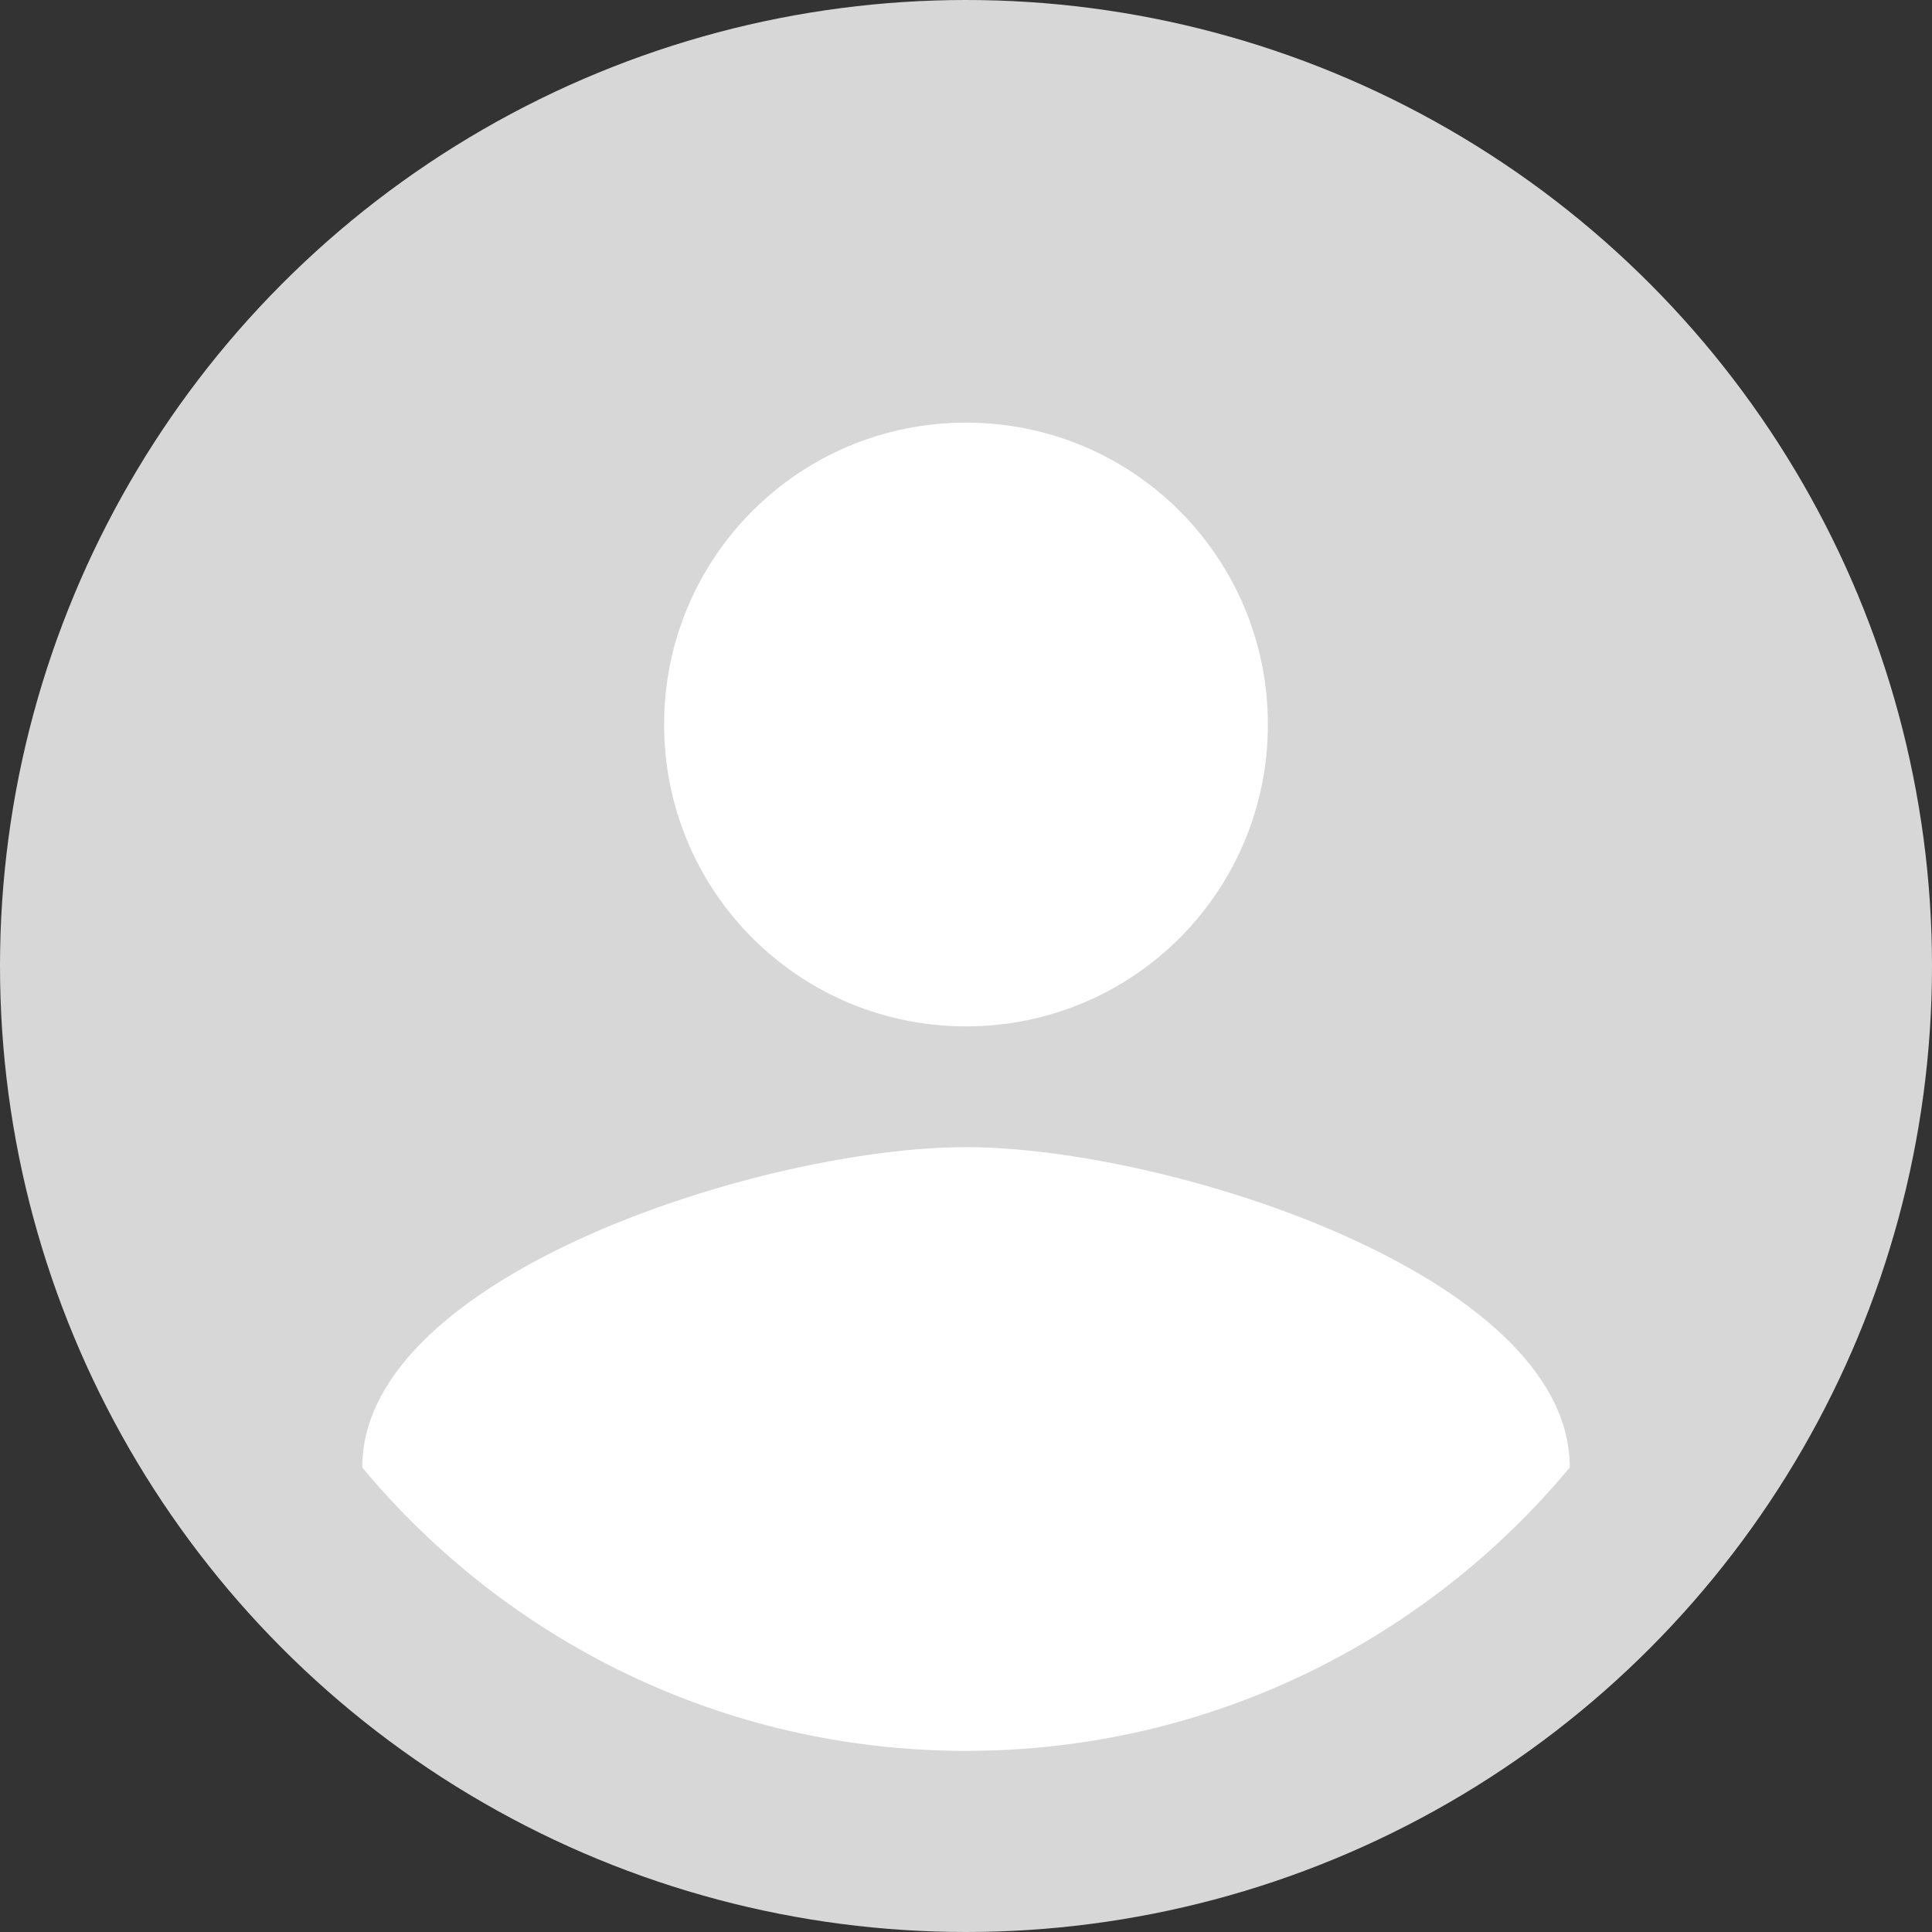
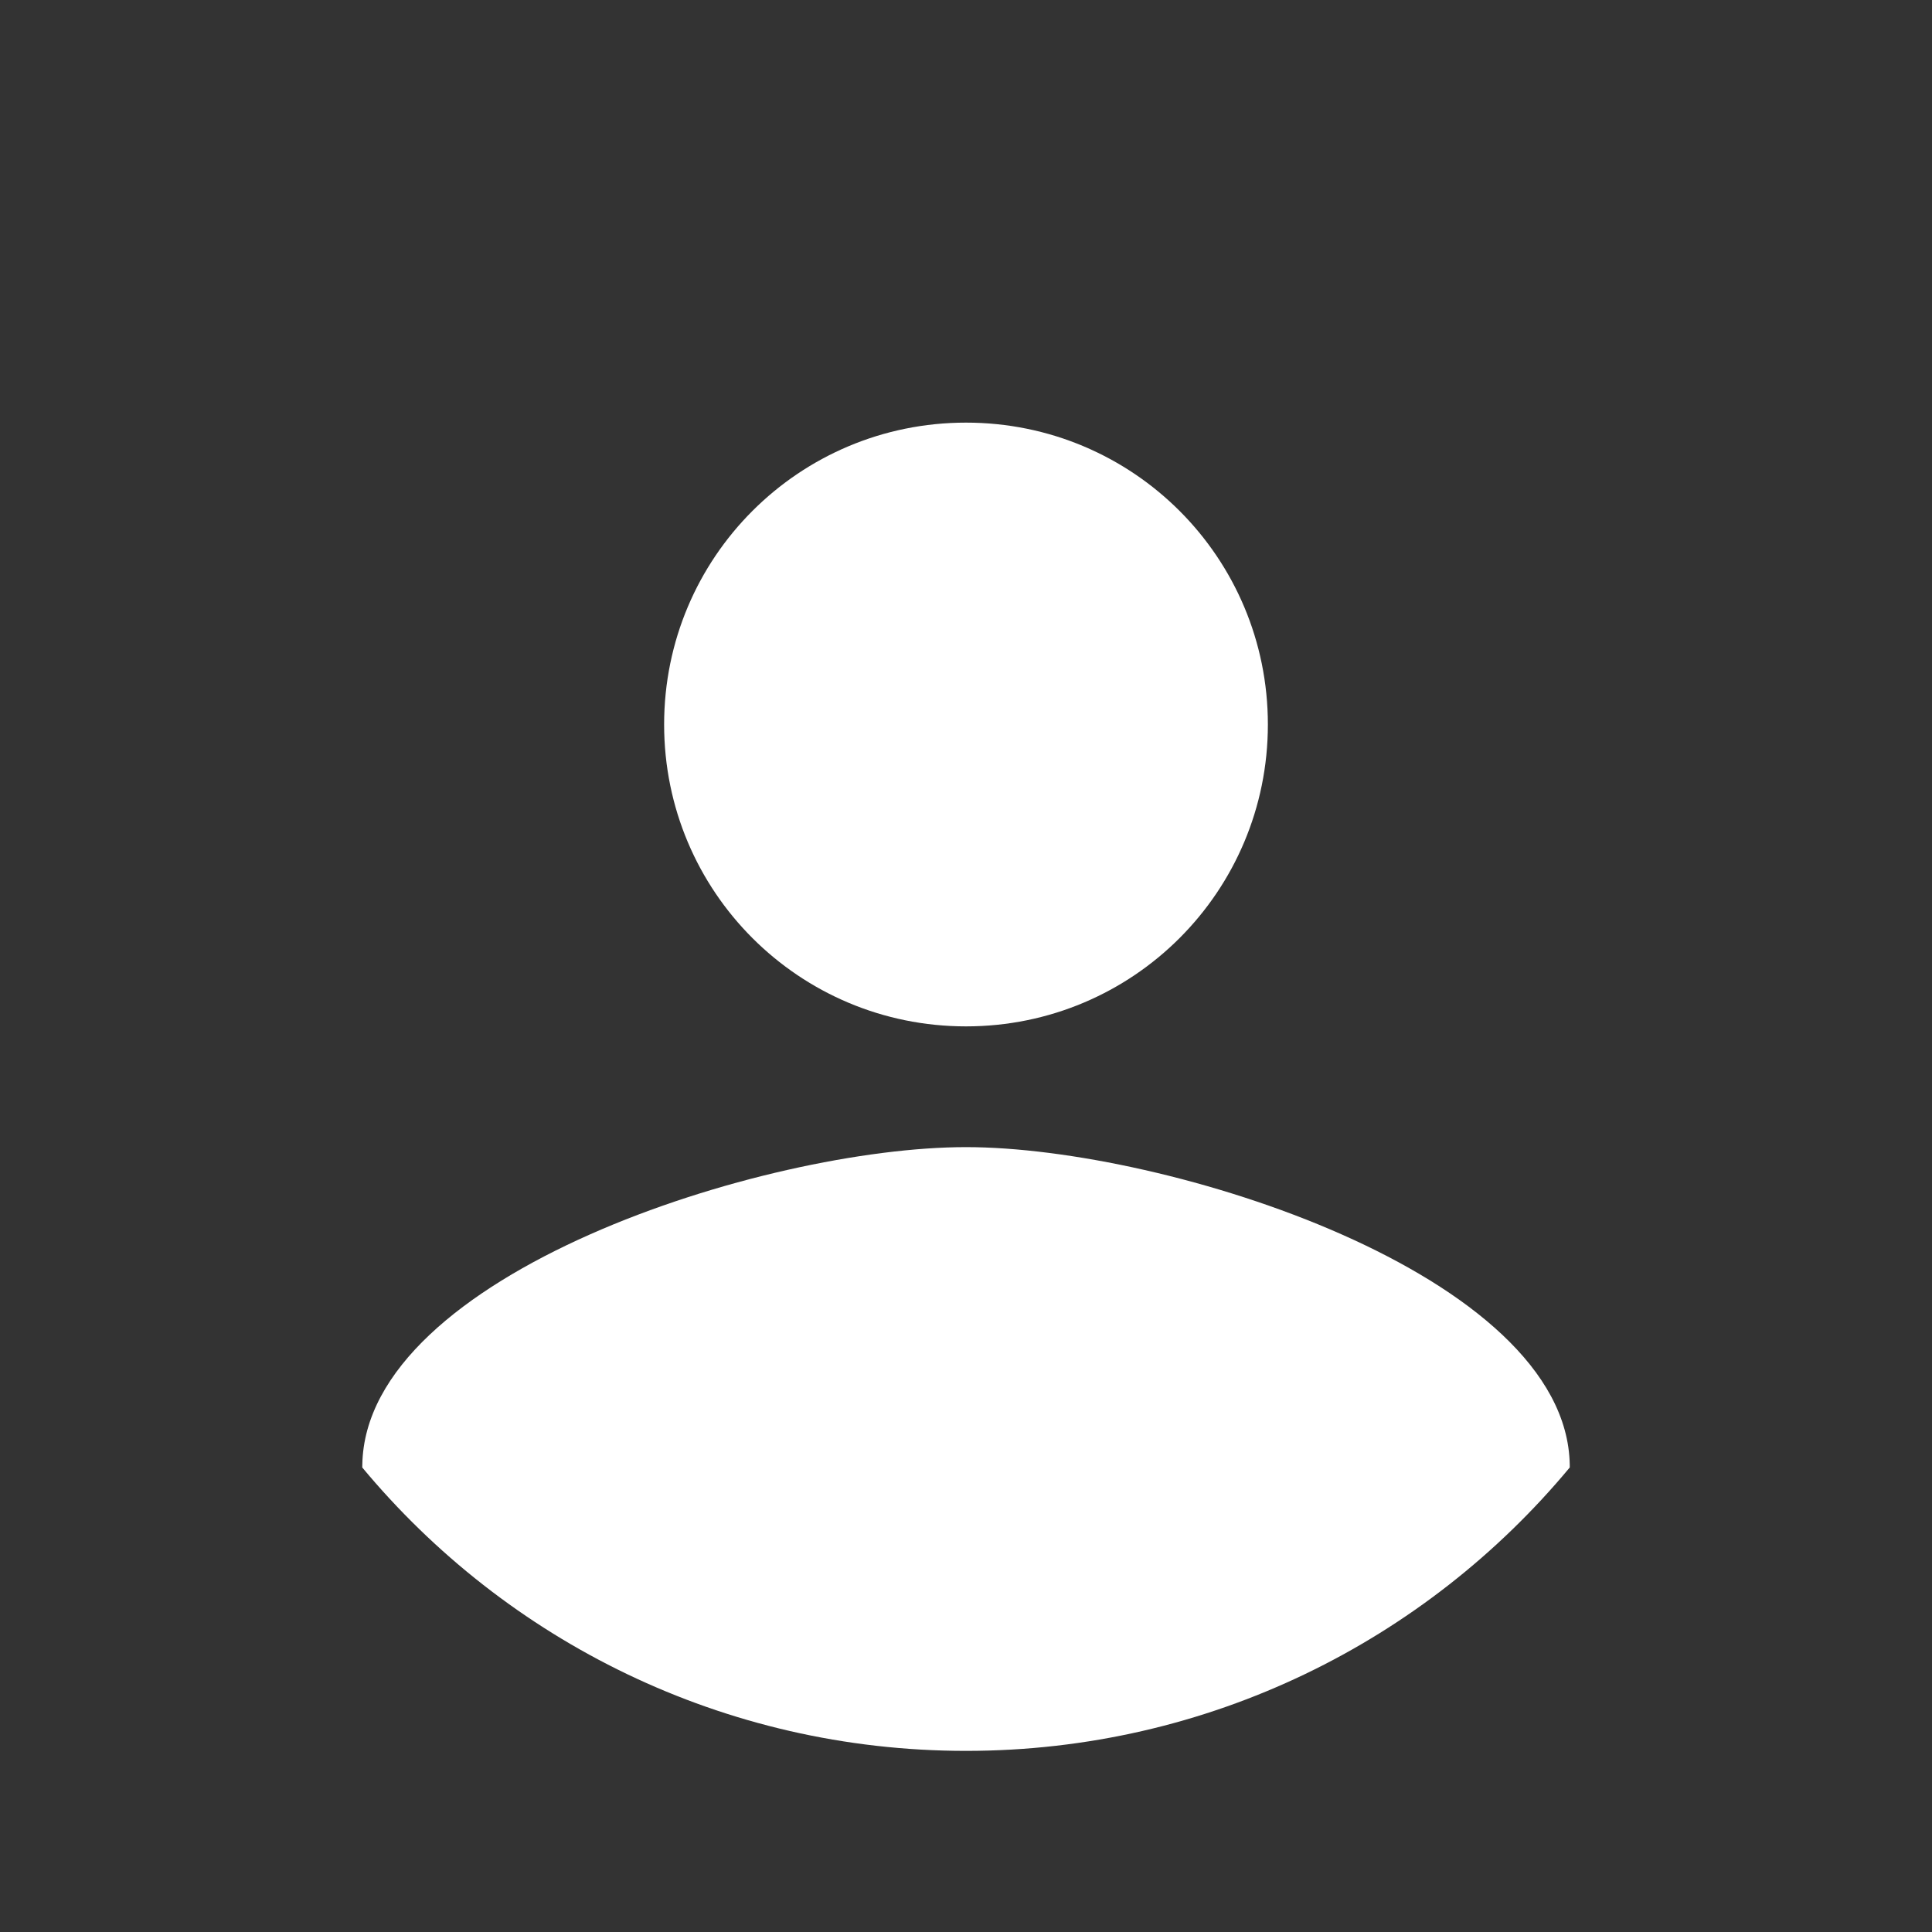
<svg xmlns="http://www.w3.org/2000/svg" width="32" height="32" viewBox="0 0 32 32">
  <rect x="0" y="0" width="32" height="32" fill="#333333" stroke="none" />
  <g fill="none" fill-rule="evenodd">
    <g>
      <g transform="translate(-1114 -116) translate(1114 116)">
-         <circle cx="16" cy="16" r="16" fill="#D7D7D7" />
-         <path fill="#FFF" fill-rule="nonzero" d="M16 19c3.317 0 9.95 2.104 10 5.263v.043C23.617 27.174 20.023 29 16 29c-4.02 0-7.616-1.826-10-4.694l.001-.043c.05-3.159 6.666-5.263 10-5.263zm0-12c2.767 0 5 2.233 5 5s-2.233 5-5 5c-2.766 0-5-2.233-5-5s2.234-5 5-5z" />
+         <path fill="#FFF" fill-rule="nonzero" d="M16 19c3.317 0 9.95 2.104 10 5.263v.043C23.617 27.174 20.023 29 16 29c-4.02 0-7.616-1.826-10-4.694l.001-.043c.05-3.159 6.666-5.263 10-5.263zm0-12c2.767 0 5 2.233 5 5s-2.233 5-5 5c-2.766 0-5-2.233-5-5s2.234-5 5-5" />
      </g>
    </g>
  </g>
</svg>